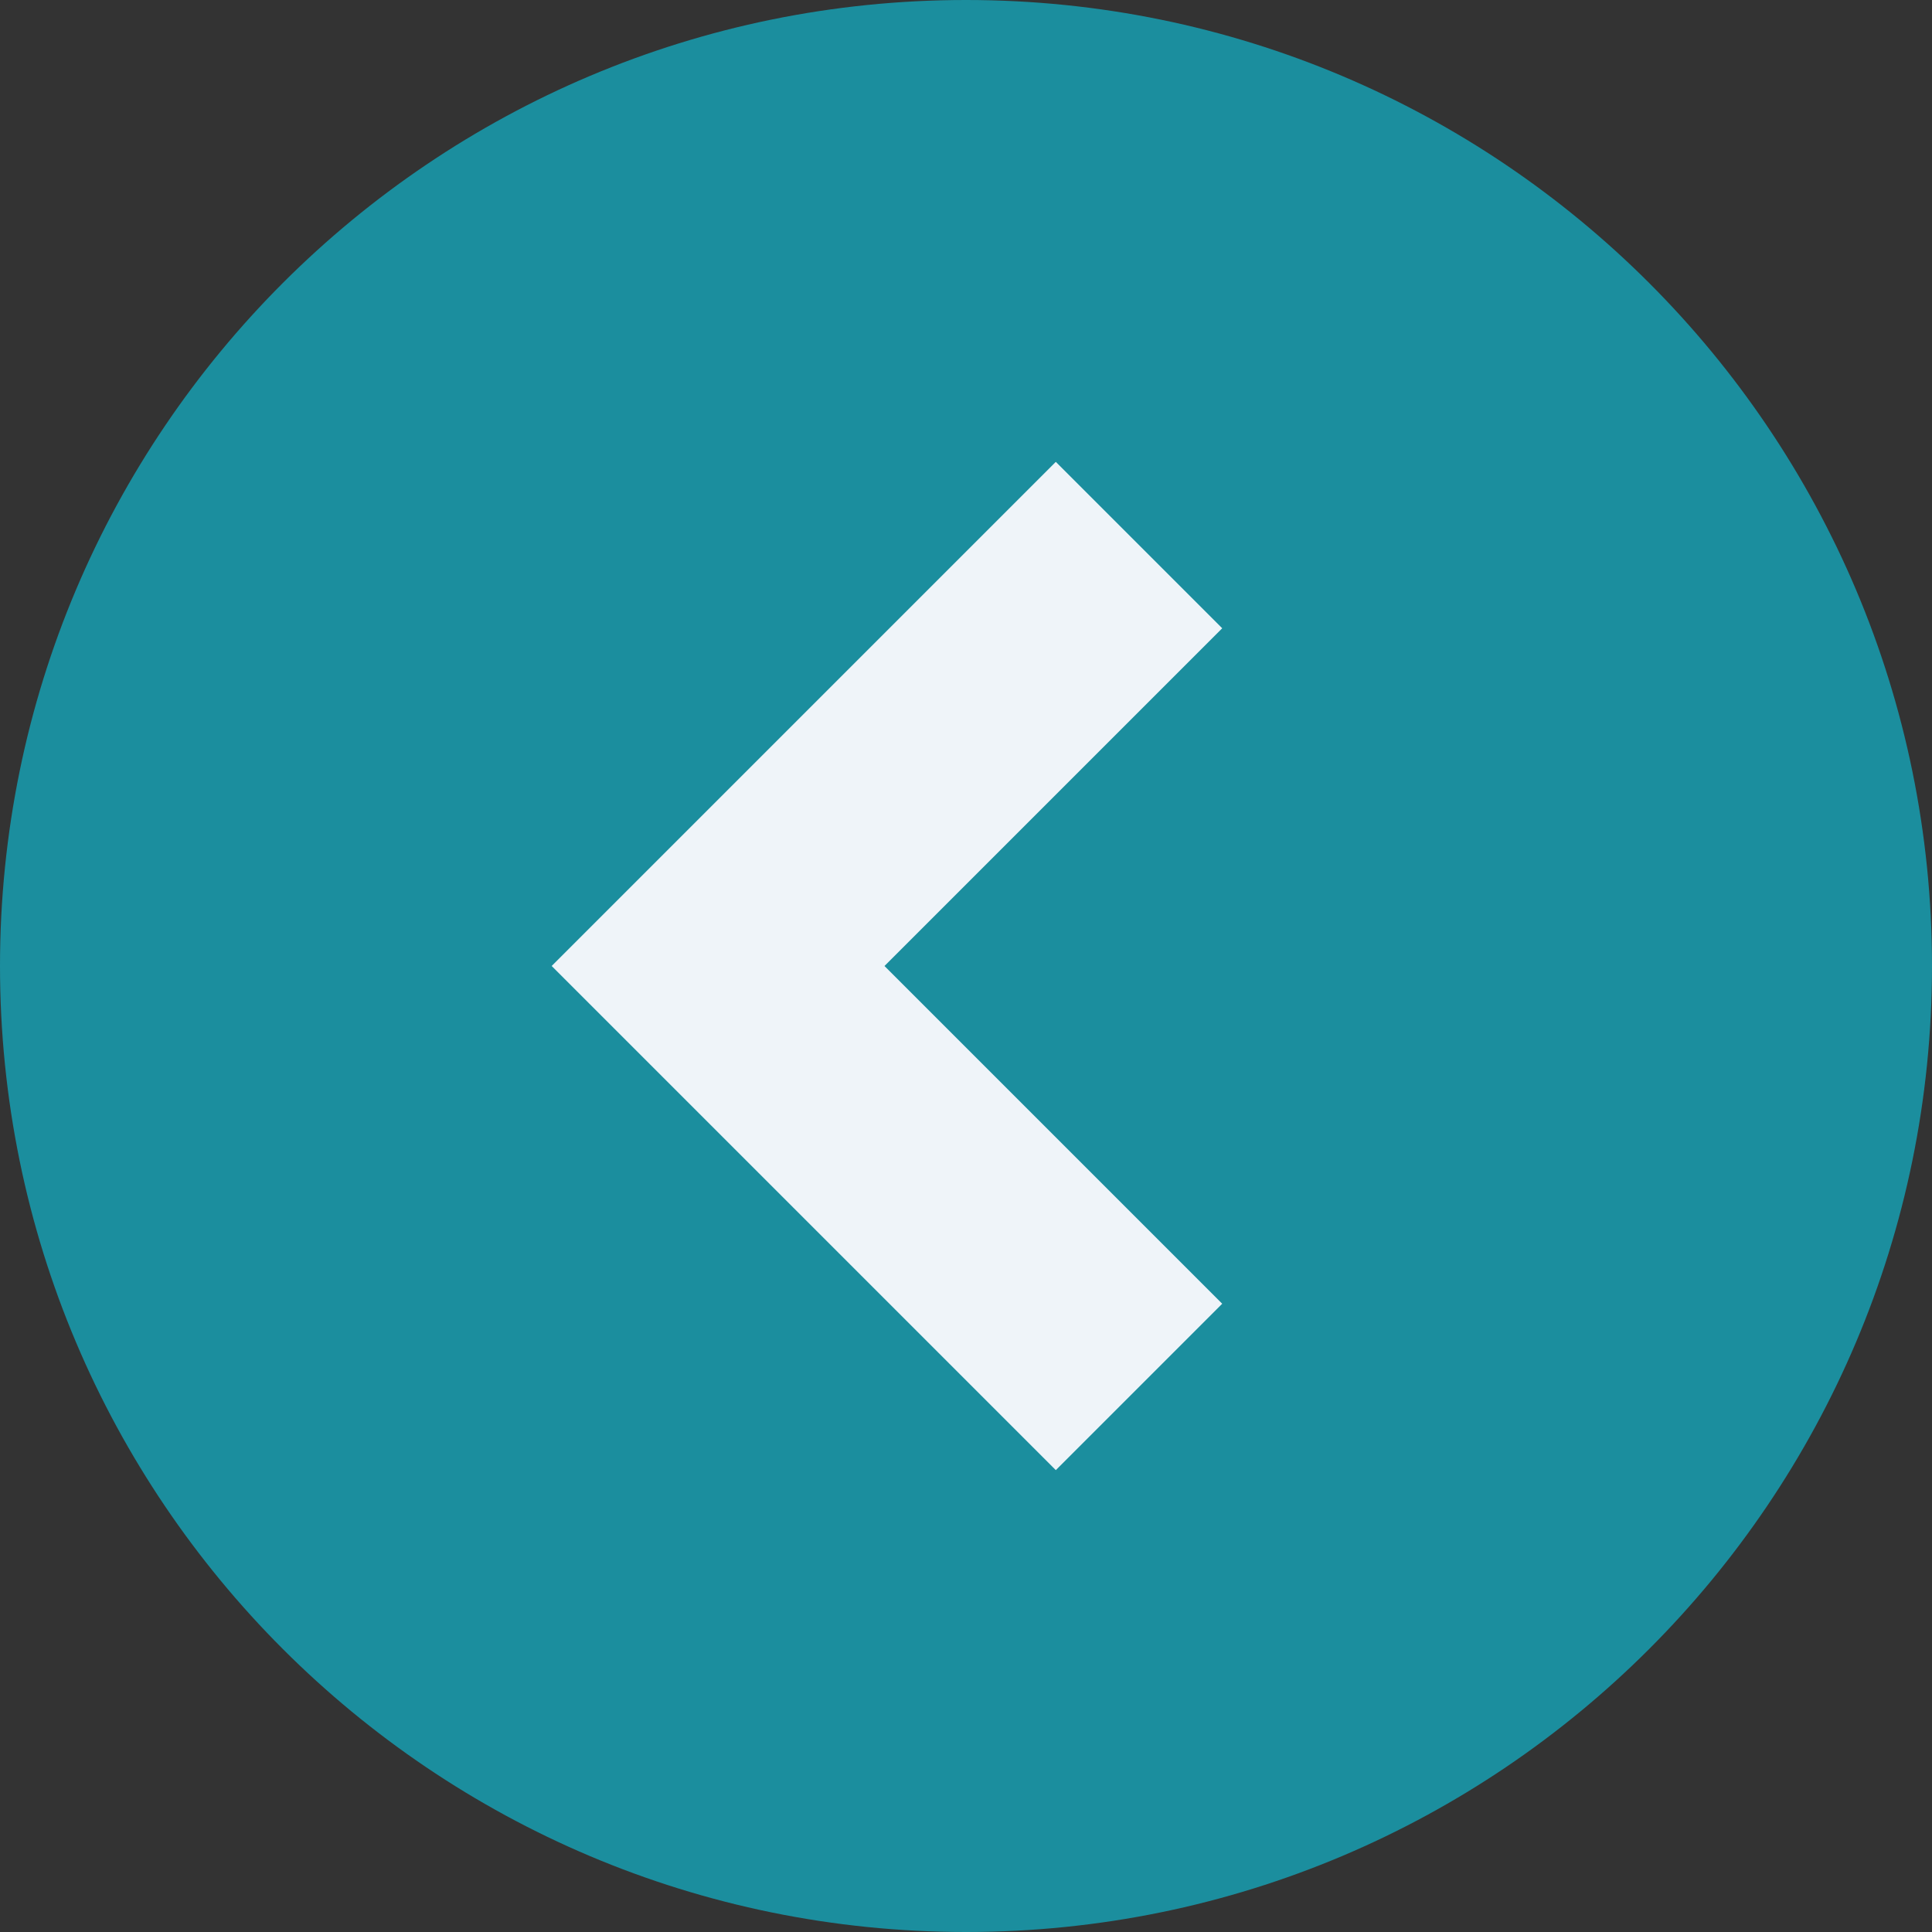
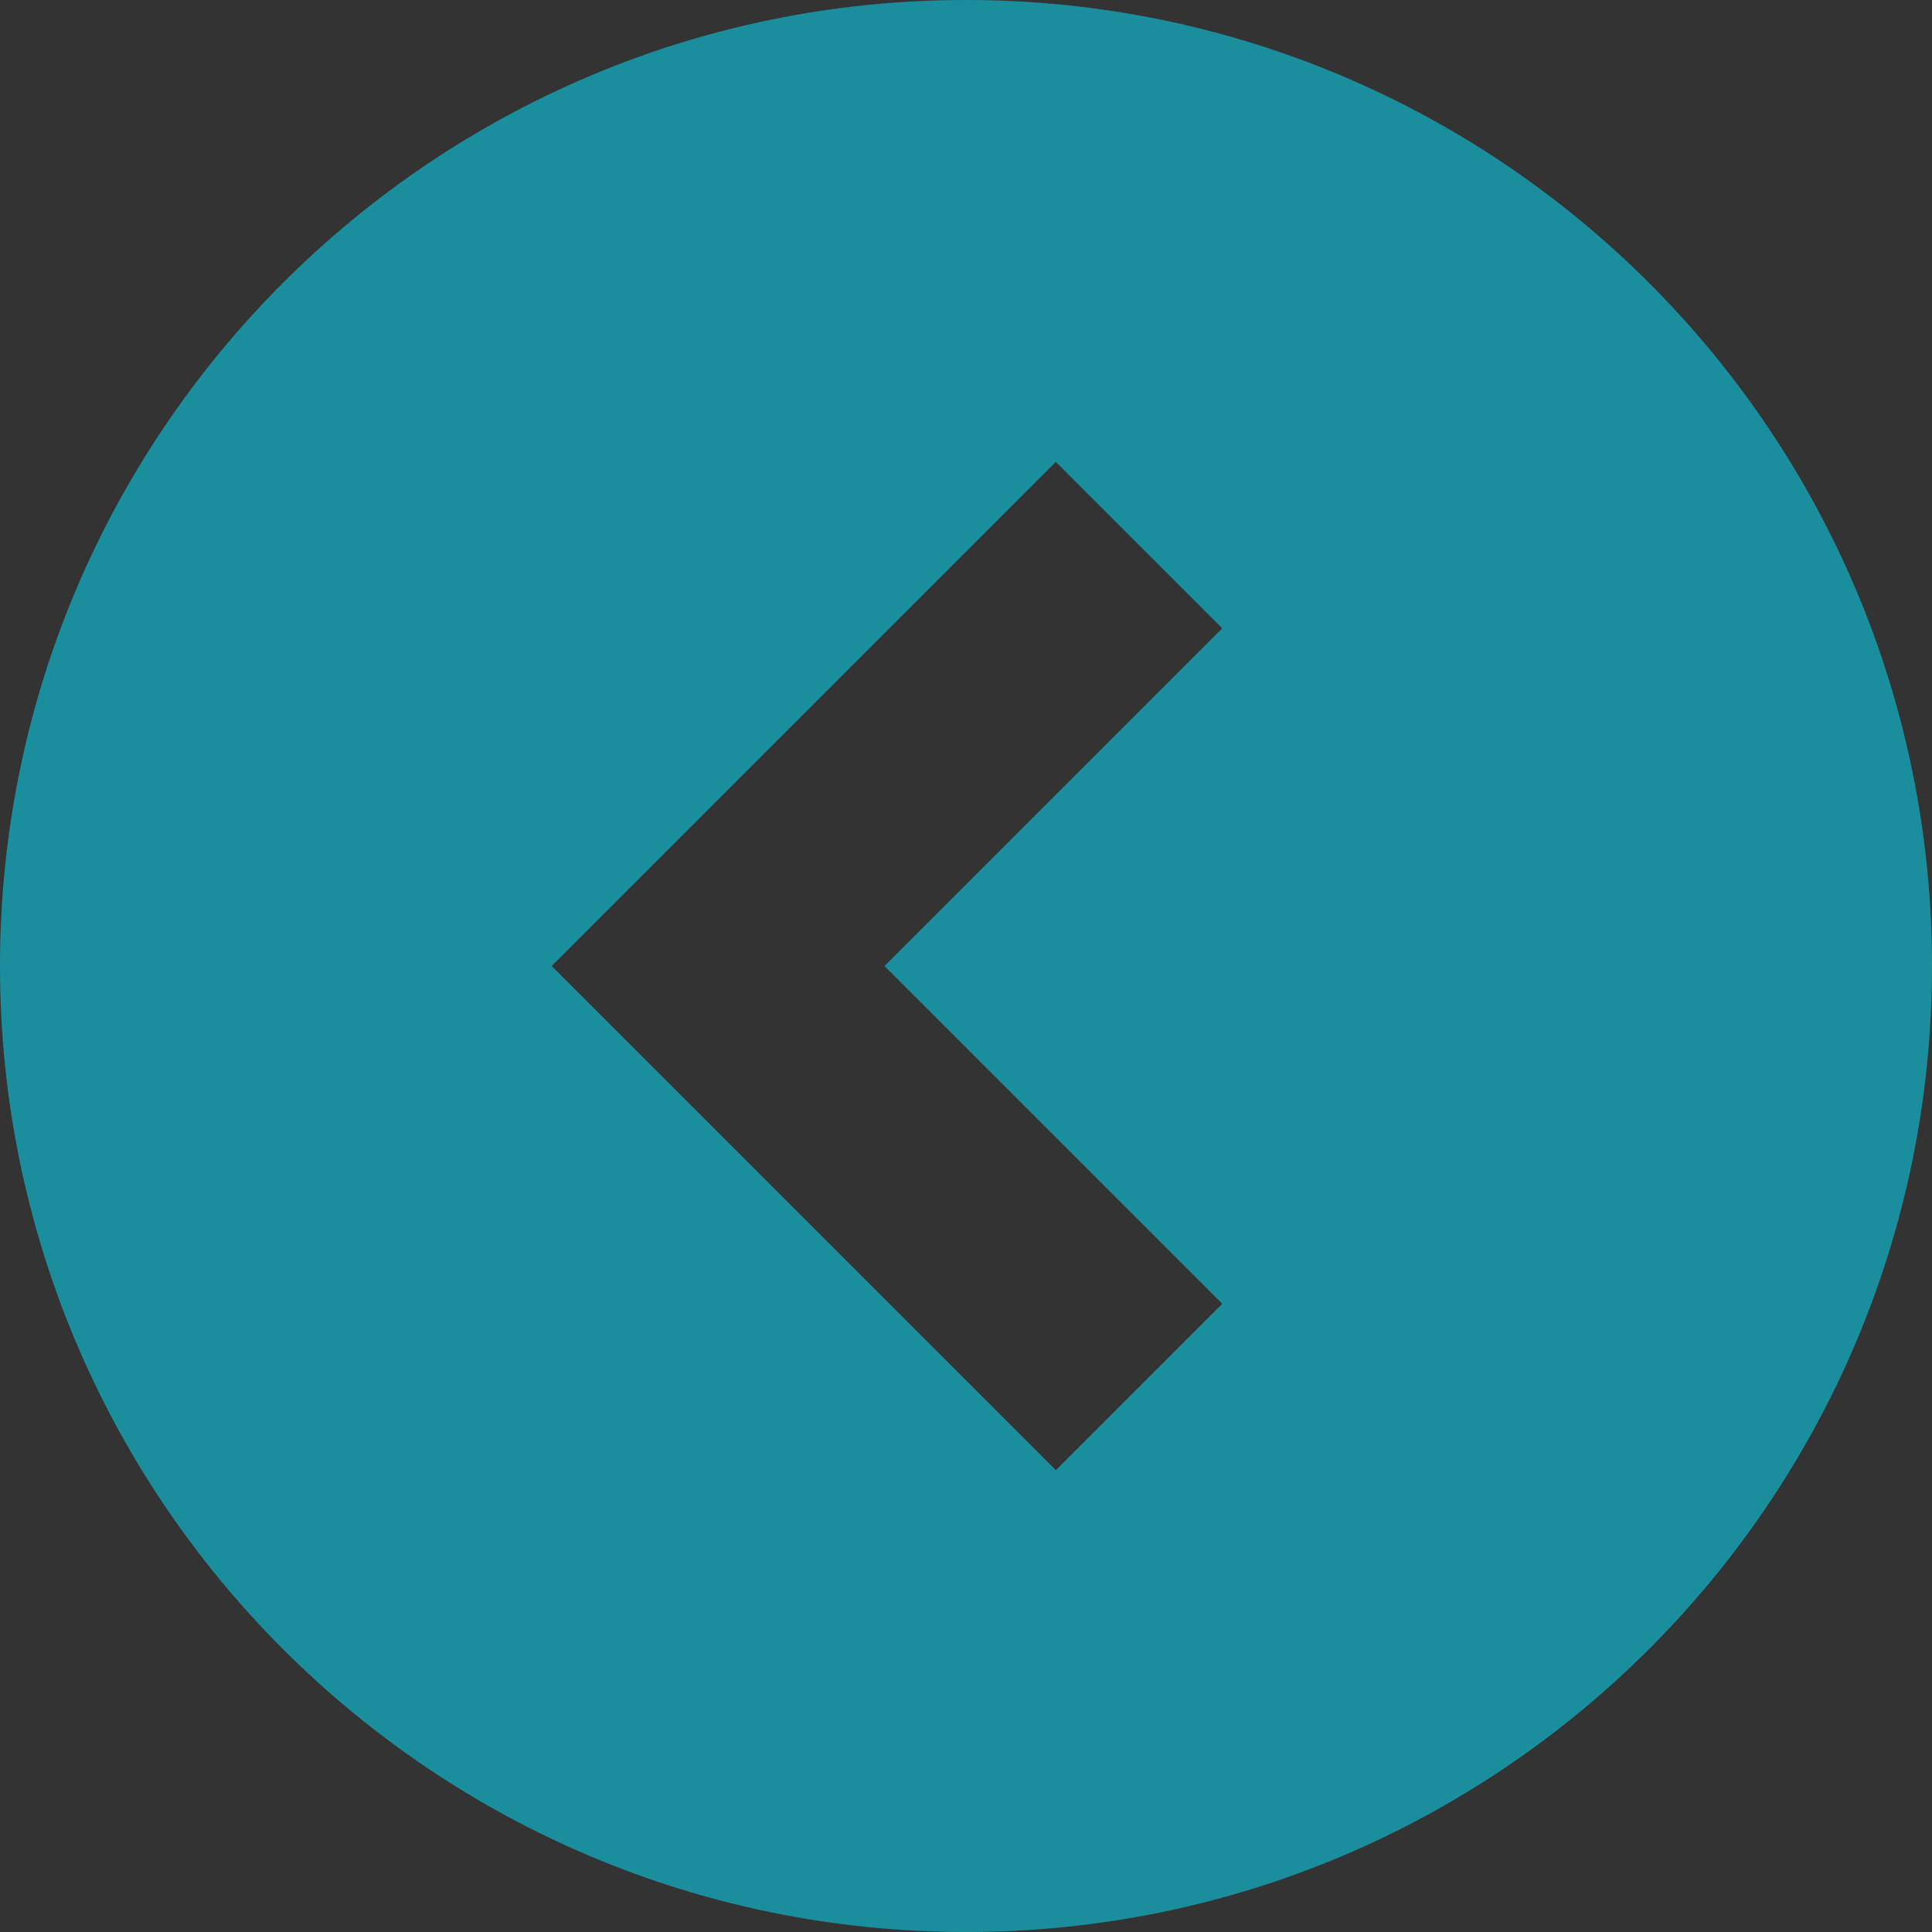
<svg xmlns="http://www.w3.org/2000/svg" version="1.1" id="_x32_" x="0px" y="0px" viewBox="0 0 512 512" style="enable-background:new 0 0 512 512;" xml:space="preserve">
  <rect x="0" y="0" width="512" height="512" fill="#333333" stroke="none" />
  <style type="text/css">
	.st0{fill:#EFF4F9;stroke:#000000;stroke-miterlimit:10;}
	.st1{fill:#1B8E9E;}
</style>
  <g>
-     <circle class="st0" cx="256" cy="256" r="184.3" />
-     <path class="st1" d="M256,0C114.6,0,0,114.6,0,256s114.6,256,256,256s256-114.6,256-256S397.4,0,256,0z M323.9,345.5l-44.1,44.1   L146.2,256l133.6-133.6l44.1,44.1L234.4,256L323.9,345.5z" />
+     <path class="st1" d="M256,0C114.6,0,0,114.6,0,256s114.6,256,256,256s256-114.6,256-256S397.4,0,256,0M323.9,345.5l-44.1,44.1   L146.2,256l133.6-133.6l44.1,44.1L234.4,256L323.9,345.5z" />
  </g>
</svg>